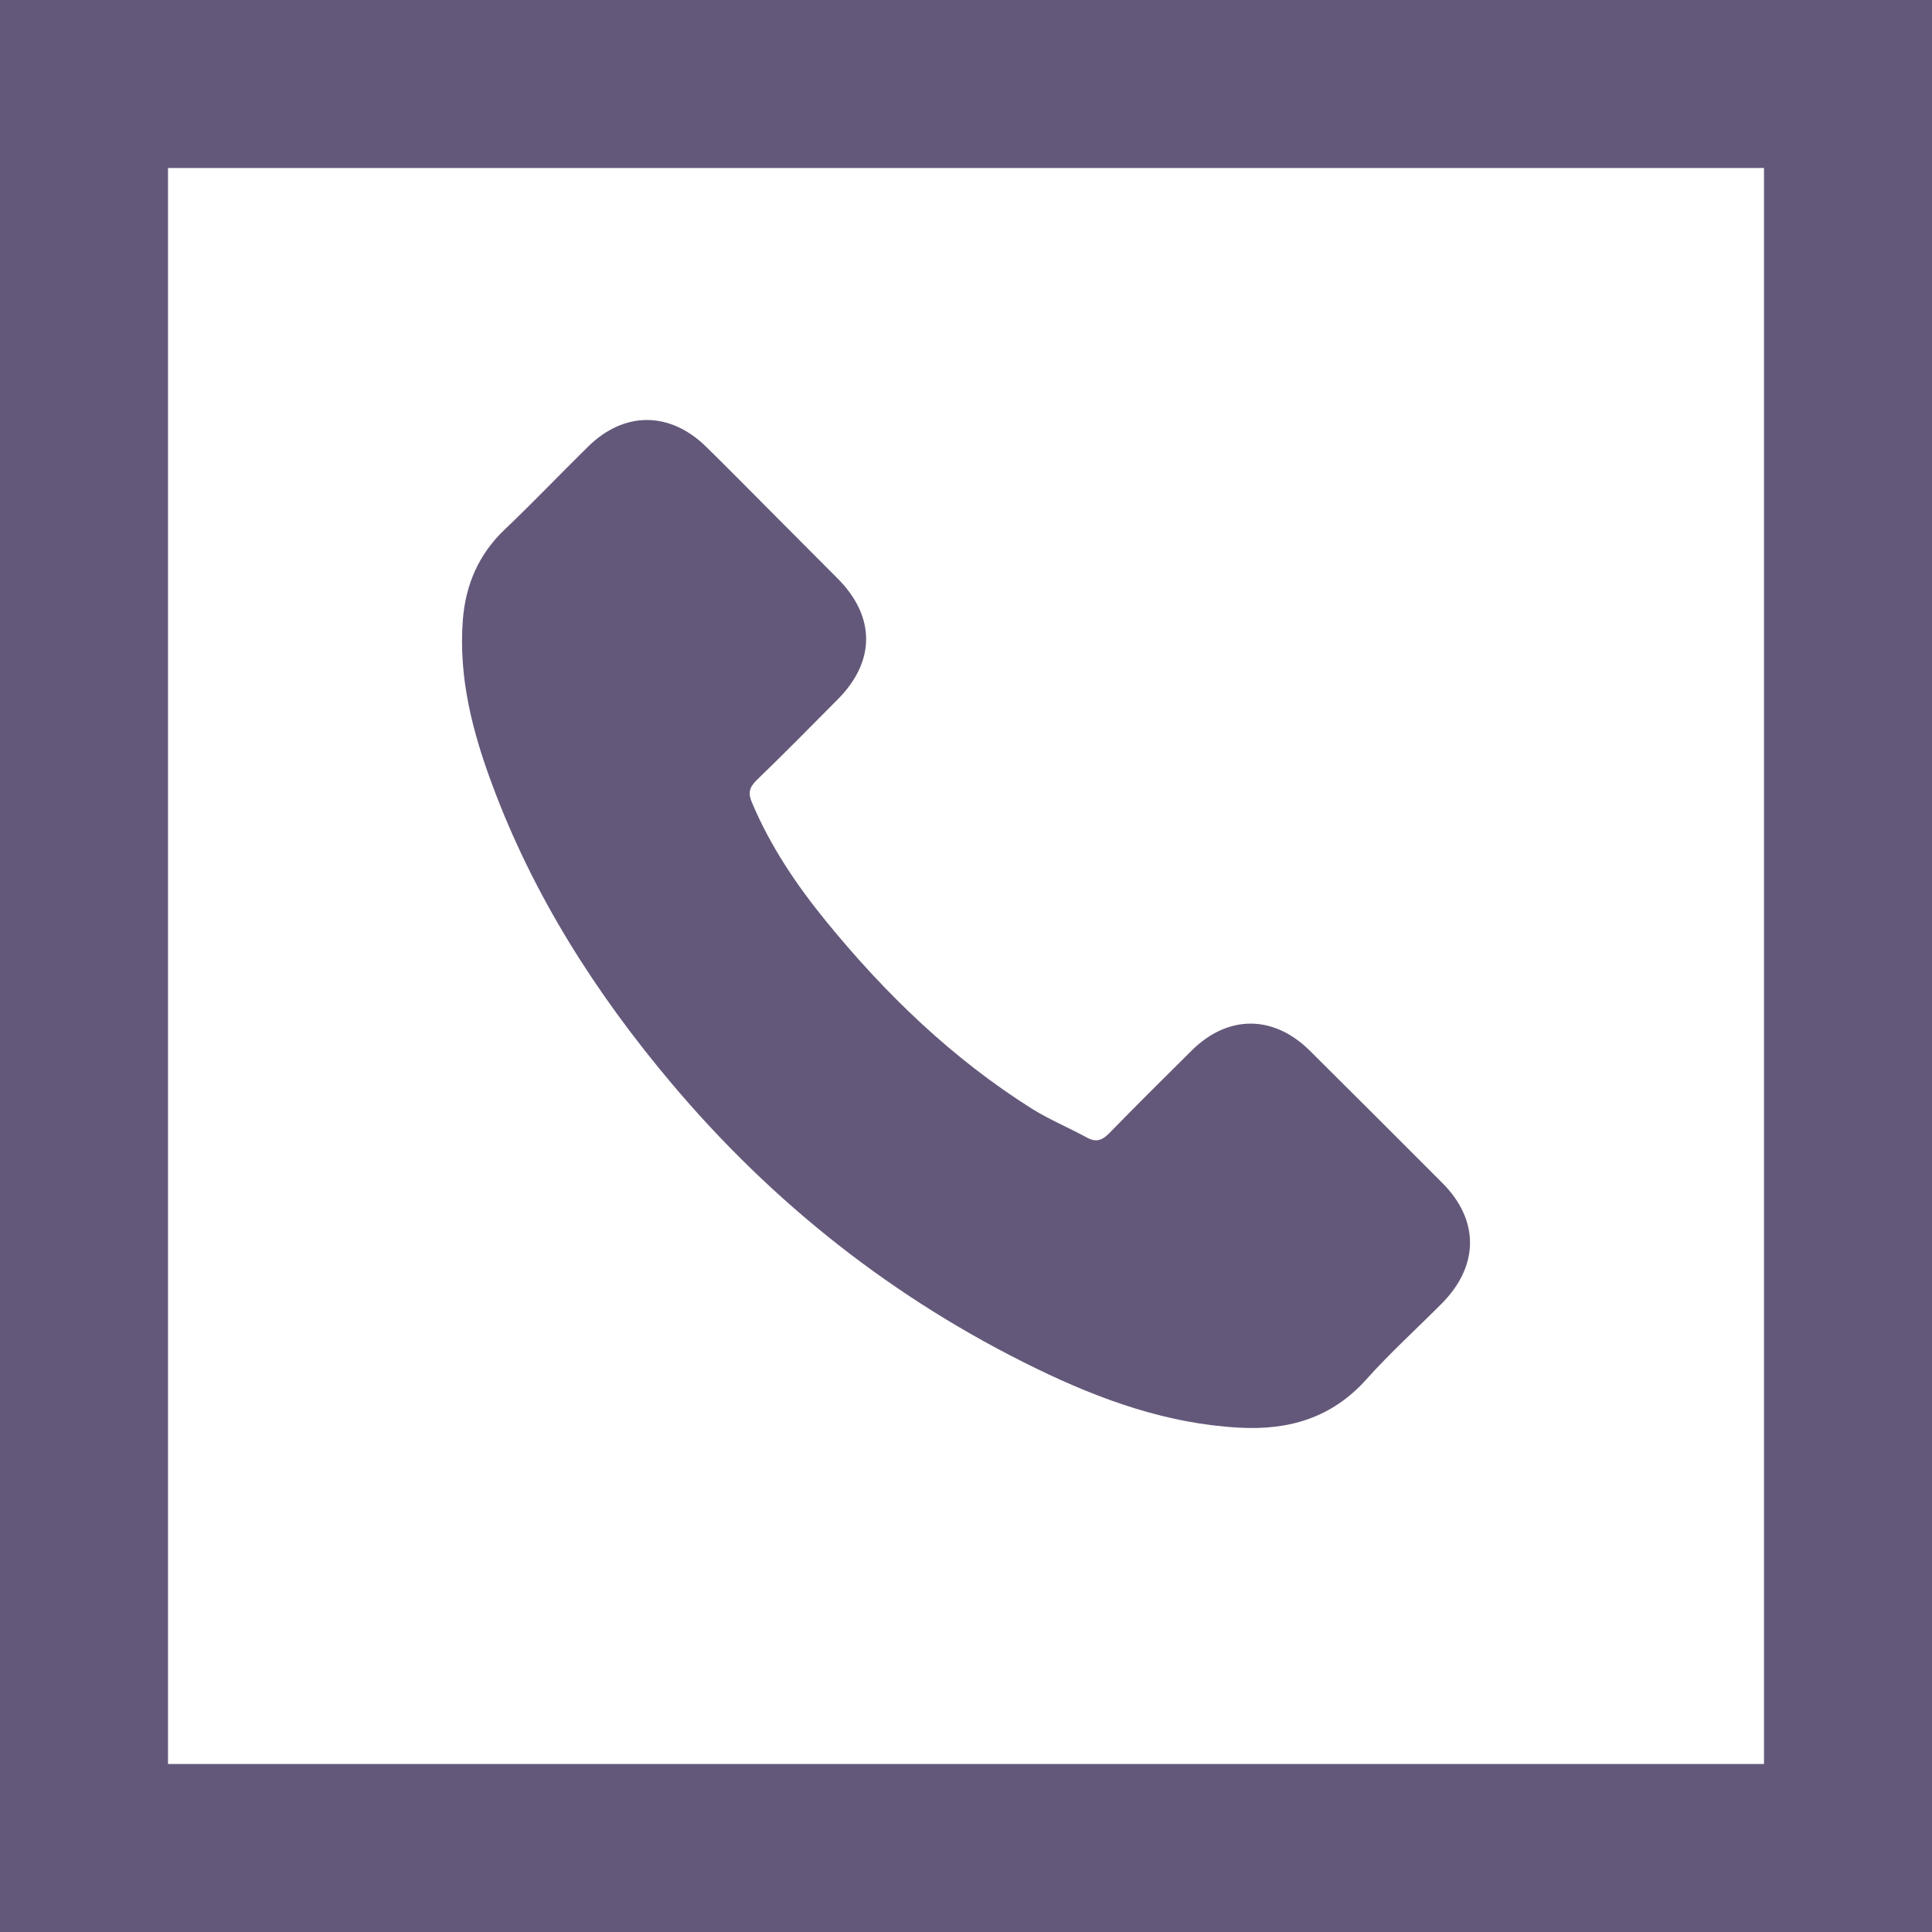
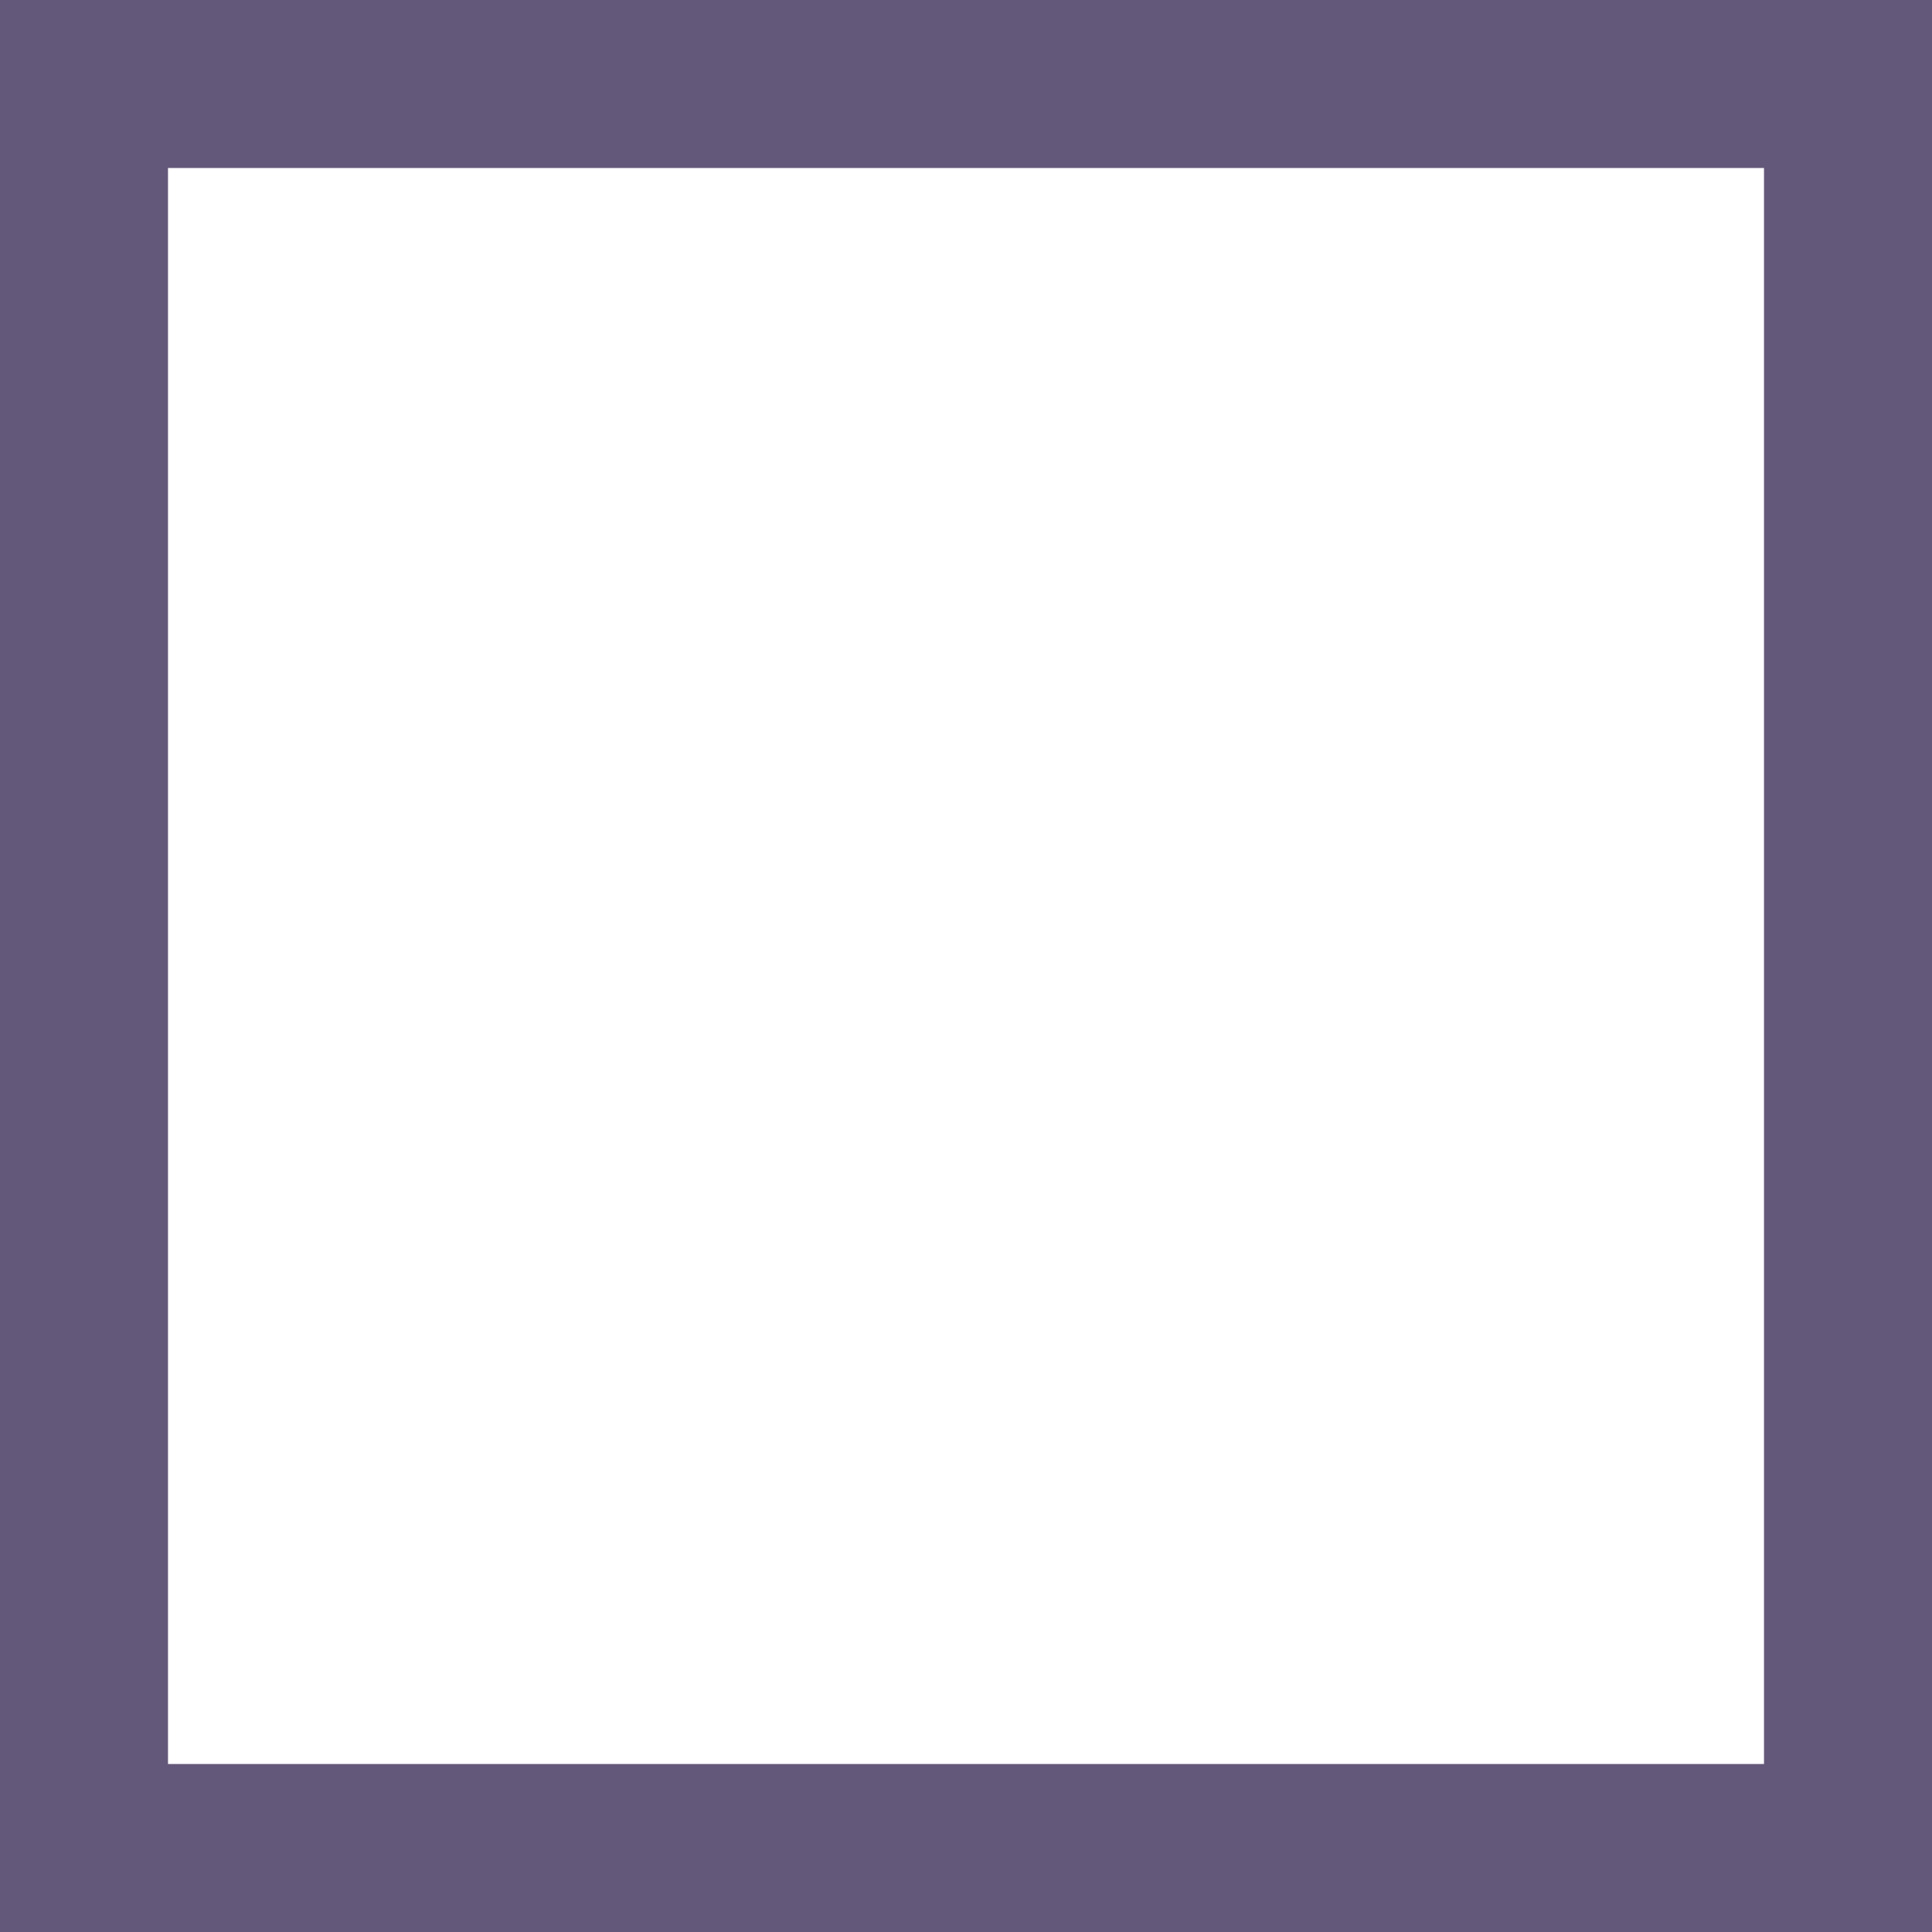
<svg xmlns="http://www.w3.org/2000/svg" width="23px" height="23px" viewBox="0 0 23 23" version="1.1">
  <title>CCBCA1A6-E273-4E25-8A2F-6B7E3E9F9D32</title>
  <g id="Web" stroke="none" stroke-width="1" fill="none" fill-rule="evenodd">
    <g id="Homepage" transform="translate(-1117, -5698)">
      <g id="Footer" transform="translate(0, 5473)">
        <g id="Group-35" transform="translate(80, 182)">
          <g id="Group-22" transform="translate(1037, 0)">
            <g id="Group-29" transform="translate(0, 43)">
-               <path d="M15.592,12.507 C15.159,12.079 14.617,12.079 14.186,12.507 C13.857,12.833 13.529,13.159 13.206,13.49 C13.117,13.581 13.043,13.601 12.935,13.54 C12.722,13.424 12.496,13.33 12.291,13.203 C11.338,12.604 10.54,11.833 9.833,10.966 C9.482,10.535 9.17,10.073 8.952,9.554 C8.907,9.449 8.916,9.38 9.001,9.294 C9.33,8.977 9.65,8.651 9.974,8.325 C10.424,7.872 10.424,7.341 9.971,6.886 C9.714,6.626 9.457,6.372 9.2,6.112 C8.935,5.847 8.673,5.579 8.405,5.317 C7.971,4.894 7.429,4.894 6.999,5.319 C6.667,5.645 6.349,5.98 6.012,6.3 C5.7,6.596 5.543,6.957 5.51,7.38 C5.457,8.068 5.626,8.717 5.863,9.35 C6.349,10.659 7.09,11.822 7.987,12.888 C9.2,14.33 10.648,15.471 12.341,16.294 C13.103,16.664 13.893,16.949 14.752,16.996 C15.344,17.029 15.857,16.88 16.269,16.418 C16.551,16.103 16.868,15.816 17.167,15.515 C17.609,15.067 17.612,14.526 17.172,14.084 C16.647,13.557 16.12,13.032 15.592,12.507 Z" id="Path" fill="#64587A" fill-rule="nonzero" />
              <rect id="Rectangle" stroke="#64587A" stroke-width="2" x="1" y="1" width="21" height="21" />
            </g>
          </g>
        </g>
      </g>
    </g>
  </g>
</svg>